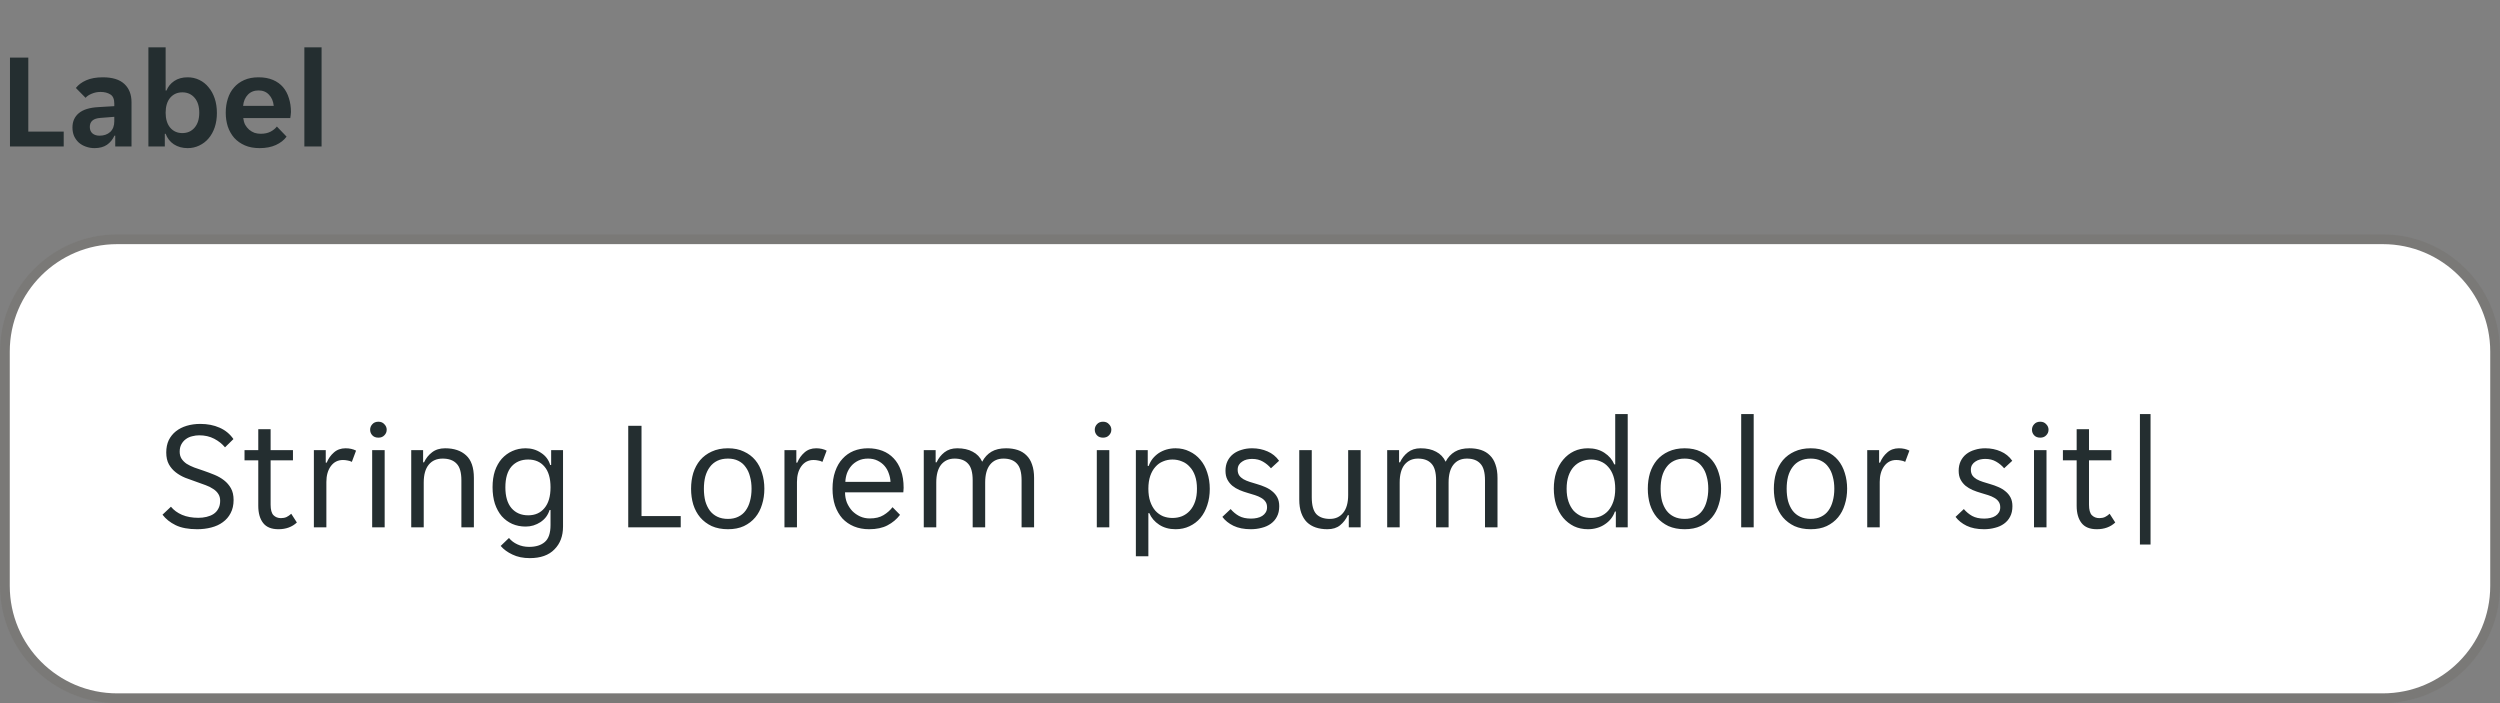
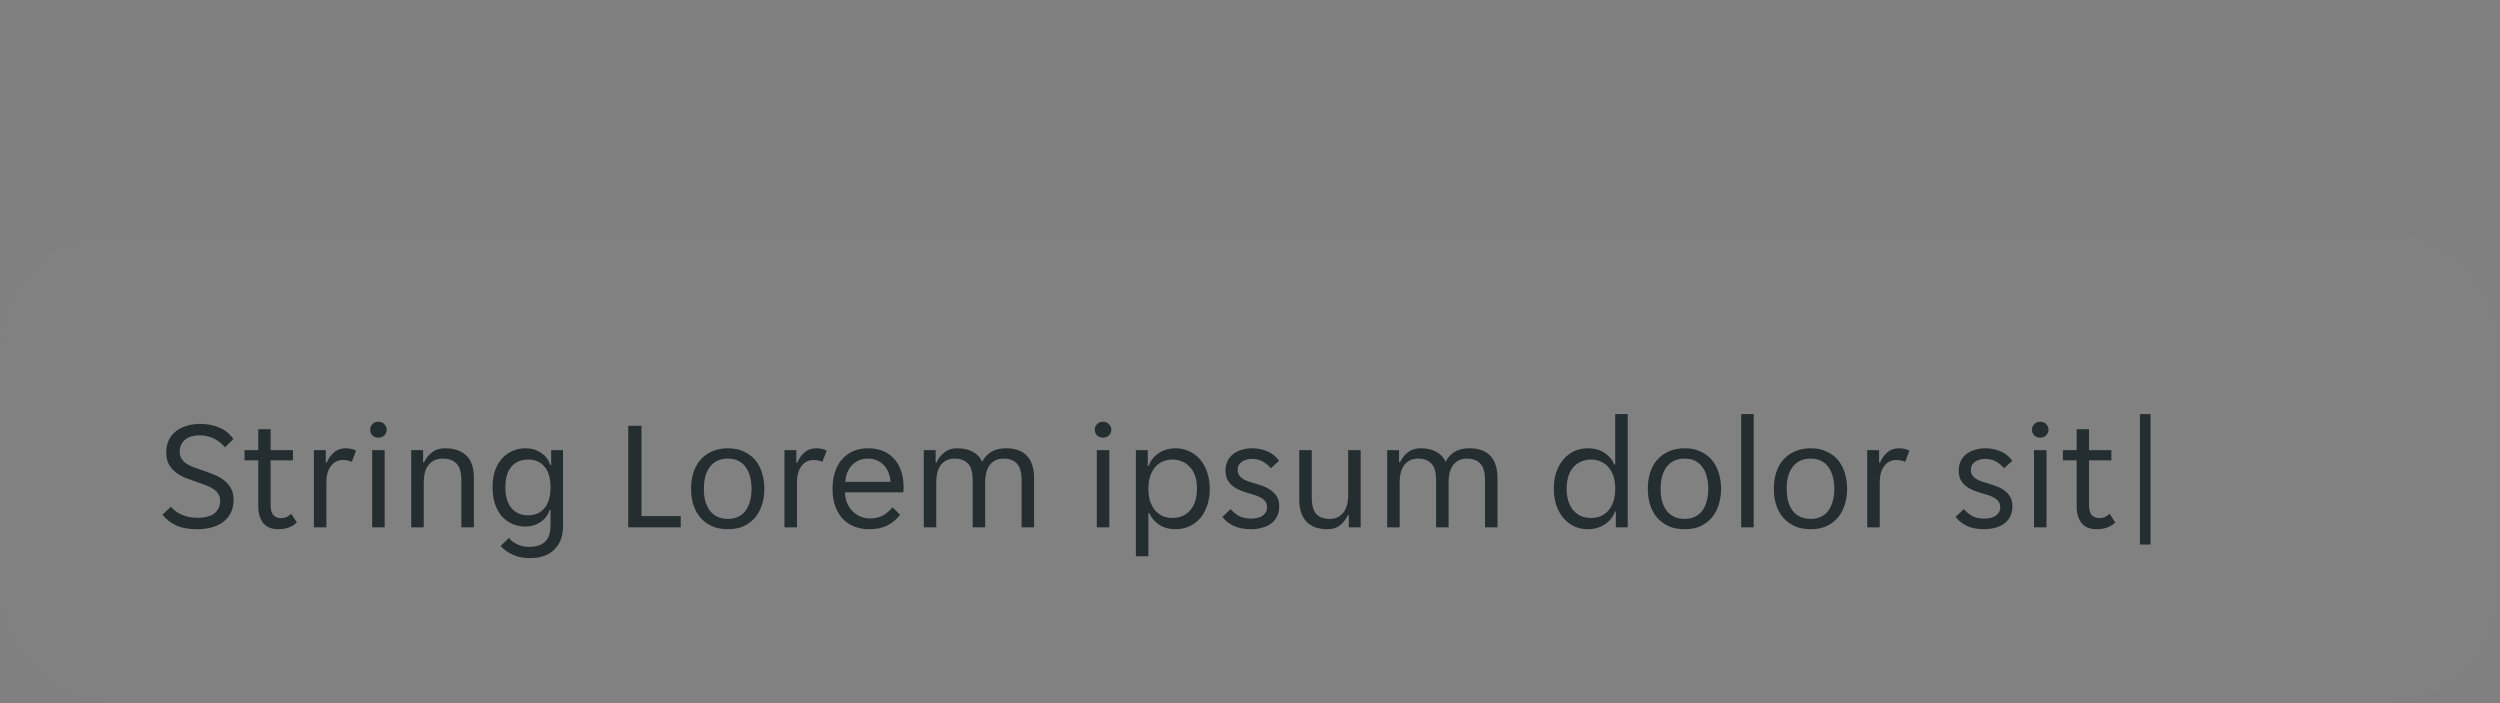
<svg xmlns="http://www.w3.org/2000/svg" width="256" height="72" viewBox="0 0 256 72" fill="none">
  <rect x="0" y="0" width="256" height="72" fill="#808080" stroke="none" />
  <g clip-path="url(#clip0_3905_4680)">
-     <path d="M1.022 5.9H2.898V13.474H6.524V15H1.022V5.9ZM9.673 15.168C9.365 15.168 9.071 15.117 8.791 15.014C8.521 14.921 8.283 14.785 8.077 14.608C7.872 14.421 7.709 14.197 7.587 13.936C7.475 13.675 7.419 13.381 7.419 13.054C7.419 12.438 7.639 11.948 8.077 11.584C8.516 11.22 9.183 11.015 10.079 10.968L11.703 10.87V10.59C11.703 10.142 11.568 9.834 11.297 9.666C11.027 9.498 10.691 9.414 10.289 9.414C9.972 9.414 9.673 9.475 9.393 9.596C9.113 9.708 8.903 9.848 8.763 10.016L7.769 9.008C8.012 8.691 8.362 8.429 8.819 8.224C9.286 8.019 9.855 7.916 10.527 7.916C11.517 7.916 12.254 8.145 12.739 8.602C13.225 9.059 13.467 9.68 13.467 10.464V15H11.801V13.894H11.717C11.54 14.286 11.283 14.599 10.947 14.832C10.611 15.056 10.187 15.168 9.673 15.168ZM10.191 13.894C10.639 13.894 11.003 13.768 11.283 13.516C11.563 13.255 11.703 12.891 11.703 12.424V11.962L10.289 12.074C9.561 12.121 9.197 12.429 9.197 12.998C9.197 13.287 9.291 13.511 9.477 13.67C9.664 13.819 9.902 13.894 10.191 13.894ZM19.215 15.168C18.674 15.168 18.203 15.037 17.801 14.776C17.409 14.515 17.129 14.155 16.961 13.698H16.877V15H15.197V4.85H16.961V9.274H17.045C17.204 8.873 17.47 8.546 17.843 8.294C18.217 8.042 18.674 7.916 19.215 7.916C19.645 7.916 20.041 8.005 20.405 8.182C20.779 8.359 21.096 8.611 21.357 8.938C21.628 9.255 21.838 9.638 21.987 10.086C22.137 10.534 22.211 11.029 22.211 11.57C22.211 12.102 22.137 12.592 21.987 13.04C21.838 13.479 21.628 13.857 21.357 14.174C21.096 14.482 20.779 14.725 20.405 14.902C20.041 15.079 19.645 15.168 19.215 15.168ZM18.669 13.628C19.192 13.628 19.612 13.441 19.929 13.068C20.247 12.695 20.405 12.186 20.405 11.542C20.405 10.898 20.247 10.389 19.929 10.016C19.612 9.643 19.192 9.456 18.669 9.456C18.156 9.456 17.741 9.643 17.423 10.016C17.115 10.389 16.961 10.898 16.961 11.542C16.961 12.186 17.115 12.695 17.423 13.068C17.741 13.441 18.156 13.628 18.669 13.628ZM26.588 15.168C26.009 15.168 25.505 15.075 25.076 14.888C24.647 14.701 24.283 14.445 23.984 14.118C23.695 13.782 23.475 13.395 23.326 12.956C23.186 12.517 23.116 12.046 23.116 11.542C23.116 11.029 23.186 10.553 23.326 10.114C23.466 9.666 23.676 9.283 23.956 8.966C24.236 8.639 24.586 8.383 25.006 8.196C25.426 8.009 25.916 7.916 26.476 7.916C27.036 7.916 27.526 8.005 27.946 8.182C28.366 8.359 28.711 8.607 28.982 8.924C29.253 9.241 29.453 9.619 29.584 10.058C29.724 10.487 29.794 10.959 29.794 11.472C29.794 11.565 29.785 11.673 29.766 11.794C29.757 11.915 29.743 12.013 29.724 12.088H24.908C24.936 12.34 25.001 12.569 25.104 12.774C25.216 12.97 25.351 13.138 25.51 13.278C25.678 13.418 25.86 13.525 26.056 13.6C26.261 13.665 26.471 13.698 26.686 13.698C27.087 13.698 27.423 13.628 27.694 13.488C27.965 13.348 28.184 13.171 28.352 12.956L29.346 13.992C29.085 14.347 28.721 14.631 28.254 14.846C27.787 15.061 27.232 15.168 26.588 15.168ZM26.476 9.26C26.028 9.26 25.664 9.405 25.384 9.694C25.104 9.983 24.941 10.366 24.894 10.842H28.03C27.983 10.366 27.82 9.983 27.54 9.694C27.269 9.405 26.915 9.26 26.476 9.26ZM31.166 4.85H32.93V15H31.166V4.85Z" fill="#242E30" />
-   </g>
-   <path d="M0.5 36C0.5 29.649 5.649 24.5 12 24.5H244C250.351 24.5 255.5 29.649 255.5 36V60C255.5 66.351 250.351 71.5 244 71.5H12C5.649 71.5 0.5 66.351 0.5 60V36Z" fill="white" />
-   <path d="M0.5 36C0.5 29.649 5.649 24.5 12 24.5H244C250.351 24.5 255.5 29.649 255.5 36V60C255.5 66.351 250.351 71.5 244 71.5H12C5.649 71.5 0.5 66.351 0.5 60V36Z" stroke="#797876" />
+     </g>
  <g clip-path="url(#clip1_3905_4680)">
    <path d="M0 36C0 29.373 5.373 24 12 24H244C250.627 24 256 29.373 256 36V60C256 66.627 250.627 72 244 72H12C5.373 72 0 66.627 0 60V36Z" fill="white" fill-opacity="0.01" />
    <path d="M20.192 54.192C19.285 54.192 18.549 54.053 17.984 53.776C17.419 53.499 16.971 53.141 16.64 52.704L17.504 51.888C17.792 52.24 18.171 52.517 18.64 52.72C19.12 52.923 19.68 53.024 20.32 53.024C20.608 53.024 20.885 52.992 21.152 52.928C21.419 52.864 21.653 52.768 21.856 52.64C22.069 52.501 22.235 52.32 22.352 52.096C22.48 51.872 22.544 51.6 22.544 51.28C22.544 51.003 22.48 50.768 22.352 50.576C22.224 50.373 22.048 50.203 21.824 50.064C21.611 49.915 21.355 49.787 21.056 49.68C20.757 49.563 20.432 49.445 20.08 49.328C19.707 49.2 19.339 49.067 18.976 48.928C18.613 48.779 18.288 48.592 18 48.368C17.712 48.144 17.477 47.872 17.296 47.552C17.115 47.221 17.024 46.816 17.024 46.336C17.024 45.856 17.109 45.435 17.28 45.072C17.461 44.709 17.707 44.405 18.016 44.16C18.325 43.915 18.693 43.728 19.12 43.6C19.547 43.472 20.011 43.408 20.512 43.408C21.248 43.408 21.904 43.536 22.48 43.792C23.067 44.048 23.541 44.437 23.904 44.96L23.04 45.808C22.752 45.456 22.384 45.163 21.936 44.928C21.488 44.693 20.976 44.576 20.4 44.576C20.155 44.576 19.915 44.608 19.68 44.672C19.445 44.725 19.232 44.821 19.04 44.96C18.848 45.099 18.693 45.275 18.576 45.488C18.459 45.701 18.4 45.957 18.4 46.256C18.4 46.533 18.464 46.773 18.592 46.976C18.72 47.168 18.891 47.339 19.104 47.488C19.328 47.627 19.589 47.755 19.888 47.872C20.187 47.979 20.512 48.091 20.864 48.208C21.237 48.336 21.605 48.475 21.968 48.624C22.331 48.773 22.656 48.96 22.944 49.184C23.232 49.408 23.467 49.68 23.648 50C23.829 50.32 23.92 50.72 23.92 51.2C23.92 51.712 23.819 52.16 23.616 52.544C23.424 52.917 23.157 53.227 22.816 53.472C22.485 53.717 22.091 53.899 21.632 54.016C21.184 54.133 20.704 54.192 20.192 54.192ZM28.511 54.192C27.796 54.192 27.273 53.979 26.943 53.552C26.612 53.125 26.447 52.539 26.447 51.792V47.136H25.039V46.096H26.447V43.952H27.711V46.096H29.999V47.136H27.711V51.68C27.711 52.192 27.807 52.549 27.999 52.752C28.201 52.955 28.457 53.056 28.767 53.056C28.98 53.056 29.172 53.019 29.343 52.944C29.513 52.859 29.673 52.747 29.823 52.608L30.399 53.504C29.908 53.963 29.279 54.192 28.511 54.192ZM32.141 46.096H33.357V47.376H33.453C33.624 46.96 33.869 46.613 34.189 46.336C34.509 46.048 34.909 45.904 35.389 45.904C35.795 45.904 36.152 45.984 36.461 46.144L36.029 47.296C35.891 47.221 35.741 47.173 35.581 47.152C35.432 47.12 35.277 47.104 35.117 47.104C34.595 47.104 34.179 47.317 33.869 47.744C33.571 48.16 33.421 48.693 33.421 49.344V54H32.141V46.096ZM39.598 44C39.598 44.224 39.518 44.416 39.358 44.576C39.209 44.736 39.006 44.816 38.75 44.816C38.483 44.816 38.275 44.736 38.126 44.576C37.977 44.416 37.902 44.224 37.902 44C37.902 43.787 37.977 43.6 38.126 43.44C38.275 43.269 38.483 43.184 38.75 43.184C39.006 43.184 39.209 43.269 39.358 43.44C39.518 43.6 39.598 43.787 39.598 44ZM38.11 46.096H39.39V54H38.11V46.096ZM42.11 46.096H43.326V47.344H43.422C43.614 46.928 43.886 46.587 44.238 46.32C44.59 46.043 45.038 45.904 45.582 45.904C46.489 45.904 47.203 46.144 47.726 46.624C48.259 47.104 48.526 47.877 48.526 48.944V54H47.246V49.184C47.246 48.373 47.081 47.803 46.75 47.472C46.43 47.131 45.955 46.96 45.326 46.96C44.718 46.96 44.243 47.168 43.902 47.584C43.561 48 43.39 48.608 43.39 49.408V54H42.11V46.096ZM54.246 57.152C53.564 57.152 52.972 57.029 52.47 56.784C51.969 56.549 51.569 56.256 51.27 55.904L52.118 55.088C52.342 55.365 52.63 55.584 52.982 55.744C53.345 55.915 53.745 56 54.182 56C54.865 56 55.398 55.835 55.782 55.504C56.177 55.173 56.374 54.592 56.374 53.76V52.224H56.278C56.193 52.491 56.07 52.731 55.91 52.944C55.75 53.147 55.558 53.323 55.334 53.472C55.121 53.611 54.881 53.723 54.614 53.808C54.358 53.883 54.097 53.92 53.83 53.92C53.329 53.92 52.87 53.829 52.454 53.648C52.049 53.467 51.692 53.205 51.382 52.864C51.084 52.512 50.849 52.085 50.678 51.584C50.518 51.083 50.438 50.517 50.438 49.888C50.438 49.269 50.518 48.715 50.678 48.224C50.849 47.733 51.084 47.317 51.382 46.976C51.692 46.635 52.049 46.373 52.454 46.192C52.87 46 53.329 45.904 53.83 45.904C54.417 45.904 54.94 46.059 55.398 46.368C55.868 46.667 56.182 47.083 56.342 47.616H56.438V46.096H57.654V53.92C57.654 54.891 57.361 55.669 56.774 56.256C56.198 56.853 55.356 57.152 54.246 57.152ZM54.086 52.768C54.79 52.768 55.345 52.523 55.75 52.032C56.166 51.541 56.374 50.832 56.374 49.904C56.374 48.965 56.166 48.256 55.75 47.776C55.345 47.296 54.79 47.056 54.086 47.056C53.372 47.056 52.801 47.296 52.374 47.776C51.958 48.256 51.75 48.965 51.75 49.904C51.75 50.832 51.958 51.541 52.374 52.032C52.801 52.523 53.372 52.768 54.086 52.768ZM64.331 43.6H65.691V52.848H69.707V54H64.331V43.6ZM74.543 54.192C73.913 54.192 73.359 54.085 72.879 53.872C72.409 53.648 72.014 53.349 71.695 52.976C71.385 52.603 71.15 52.165 70.99 51.664C70.841 51.163 70.766 50.624 70.766 50.048C70.766 49.472 70.841 48.933 70.99 48.432C71.15 47.931 71.385 47.493 71.695 47.12C72.014 46.747 72.409 46.453 72.879 46.24C73.359 46.016 73.913 45.904 74.543 45.904C75.172 45.904 75.716 46.016 76.174 46.24C76.644 46.453 77.033 46.747 77.343 47.12C77.652 47.493 77.881 47.931 78.031 48.432C78.191 48.933 78.27 49.472 78.27 50.048C78.27 50.624 78.191 51.163 78.031 51.664C77.881 52.165 77.652 52.603 77.343 52.976C77.033 53.349 76.644 53.648 76.174 53.872C75.716 54.085 75.172 54.192 74.543 54.192ZM72.079 50.048C72.079 50.507 72.126 50.928 72.222 51.312C72.329 51.685 72.484 52.011 72.686 52.288C72.889 52.555 73.145 52.763 73.454 52.912C73.764 53.061 74.126 53.136 74.543 53.136C74.948 53.136 75.3 53.061 75.599 52.912C75.908 52.763 76.159 52.555 76.35 52.288C76.553 52.011 76.703 51.685 76.799 51.312C76.905 50.928 76.959 50.507 76.959 50.048C76.959 49.589 76.905 49.173 76.799 48.8C76.703 48.416 76.553 48.091 76.35 47.824C76.159 47.547 75.908 47.333 75.599 47.184C75.3 47.035 74.948 46.96 74.543 46.96C74.126 46.96 73.764 47.035 73.454 47.184C73.145 47.333 72.889 47.547 72.686 47.824C72.484 48.091 72.329 48.416 72.222 48.8C72.126 49.173 72.079 49.589 72.079 50.048ZM80.329 46.096H81.545V47.376H81.641C81.811 46.96 82.057 46.613 82.377 46.336C82.697 46.048 83.097 45.904 83.577 45.904C83.982 45.904 84.339 45.984 84.649 46.144L84.217 47.296C84.078 47.221 83.929 47.173 83.769 47.152C83.619 47.12 83.465 47.104 83.305 47.104C82.782 47.104 82.366 47.317 82.057 47.744C81.758 48.16 81.609 48.693 81.609 49.344V54H80.329V46.096ZM88.995 54.192C88.43 54.192 87.912 54.096 87.443 53.904C86.984 53.712 86.59 53.44 86.259 53.088C85.939 52.725 85.688 52.288 85.507 51.776C85.336 51.264 85.251 50.688 85.251 50.048C85.251 49.376 85.341 48.784 85.523 48.272C85.704 47.749 85.955 47.317 86.275 46.976C86.595 46.624 86.974 46.357 87.411 46.176C87.859 45.995 88.35 45.904 88.883 45.904C89.416 45.904 89.907 45.989 90.355 46.16C90.803 46.331 91.187 46.587 91.507 46.928C91.827 47.259 92.078 47.68 92.259 48.192C92.44 48.693 92.531 49.28 92.531 49.952C92.531 50.037 92.525 50.123 92.515 50.208C92.515 50.293 92.51 50.363 92.499 50.416H86.531C86.531 50.789 86.595 51.141 86.723 51.472C86.862 51.792 87.043 52.075 87.267 52.32C87.501 52.555 87.768 52.741 88.067 52.88C88.376 53.019 88.707 53.088 89.059 53.088C89.635 53.088 90.104 52.976 90.467 52.752C90.84 52.528 91.15 52.256 91.395 51.936L92.163 52.72C91.822 53.168 91.395 53.525 90.883 53.792C90.382 54.059 89.752 54.192 88.995 54.192ZM88.883 46.96C88.51 46.96 88.179 47.029 87.891 47.168C87.603 47.307 87.363 47.488 87.171 47.712C86.979 47.936 86.829 48.192 86.723 48.48C86.627 48.768 86.573 49.056 86.563 49.344H91.187C91.176 49.056 91.118 48.768 91.011 48.48C90.915 48.192 90.771 47.936 90.579 47.712C90.387 47.488 90.147 47.307 89.859 47.168C89.582 47.029 89.256 46.96 88.883 46.96ZM94.594 46.096H95.81V47.344H95.906C96.098 46.928 96.365 46.587 96.706 46.32C97.058 46.043 97.496 45.904 98.018 45.904C98.648 45.904 99.176 46.021 99.602 46.256C100.04 46.48 100.365 46.821 100.578 47.28C100.813 46.832 101.128 46.491 101.522 46.256C101.917 46.021 102.418 45.904 103.026 45.904C103.464 45.904 103.858 45.963 104.21 46.08C104.562 46.197 104.861 46.379 105.106 46.624C105.362 46.869 105.554 47.184 105.682 47.568C105.821 47.952 105.89 48.411 105.89 48.944V54H104.61V49.184C104.61 48.373 104.45 47.803 104.13 47.472C103.821 47.131 103.362 46.96 102.754 46.96C102.168 46.96 101.709 47.168 101.378 47.584C101.048 48 100.882 48.608 100.882 49.408V54H99.602V49.184C99.602 48.373 99.442 47.803 99.122 47.472C98.813 47.131 98.354 46.96 97.746 46.96C97.17 46.96 96.712 47.168 96.37 47.584C96.04 48 95.874 48.608 95.874 49.408V54H94.594V46.096ZM113.801 44C113.801 44.224 113.721 44.416 113.561 44.576C113.412 44.736 113.209 44.816 112.953 44.816C112.686 44.816 112.478 44.736 112.329 44.576C112.18 44.416 112.105 44.224 112.105 44C112.105 43.787 112.18 43.6 112.329 43.44C112.478 43.269 112.686 43.184 112.953 43.184C113.209 43.184 113.412 43.269 113.561 43.44C113.721 43.6 113.801 43.787 113.801 44ZM112.313 46.096H113.593V54H112.313V46.096ZM116.313 46.096H117.529V47.712H117.625C117.721 47.445 117.854 47.2 118.025 46.976C118.206 46.752 118.414 46.56 118.649 46.4C118.894 46.24 119.161 46.117 119.449 46.032C119.748 45.947 120.057 45.904 120.377 45.904C120.9 45.904 121.374 46.011 121.801 46.224C122.238 46.427 122.612 46.715 122.921 47.088C123.23 47.451 123.465 47.888 123.625 48.4C123.796 48.912 123.881 49.467 123.881 50.064C123.881 50.661 123.796 51.216 123.625 51.728C123.465 52.229 123.23 52.667 122.921 53.04C122.612 53.403 122.238 53.685 121.801 53.888C121.374 54.091 120.9 54.192 120.377 54.192C119.726 54.192 119.166 54.037 118.697 53.728C118.228 53.419 117.892 53.024 117.689 52.544H117.593V56.96H116.313V46.096ZM120.057 53.04C120.409 53.04 120.734 52.981 121.033 52.864C121.342 52.736 121.609 52.549 121.833 52.304C122.068 52.048 122.249 51.733 122.377 51.36C122.505 50.987 122.569 50.549 122.569 50.048C122.569 49.547 122.505 49.109 122.377 48.736C122.249 48.363 122.068 48.053 121.833 47.808C121.609 47.552 121.342 47.365 121.033 47.248C120.734 47.12 120.409 47.056 120.057 47.056C119.716 47.056 119.396 47.12 119.097 47.248C118.798 47.365 118.537 47.552 118.313 47.808C118.089 48.053 117.913 48.363 117.785 48.736C117.657 49.109 117.593 49.547 117.593 50.048C117.593 50.549 117.657 50.987 117.785 51.36C117.913 51.733 118.089 52.048 118.313 52.304C118.537 52.549 118.798 52.736 119.097 52.864C119.396 52.981 119.716 53.04 120.057 53.04ZM129.746 51.952C129.746 51.717 129.693 51.525 129.586 51.376C129.479 51.216 129.33 51.083 129.138 50.976C128.957 50.869 128.749 50.779 128.514 50.704C128.279 50.629 128.034 50.555 127.778 50.48C127.479 50.395 127.191 50.293 126.914 50.176C126.647 50.059 126.407 49.915 126.194 49.744C125.981 49.563 125.81 49.349 125.682 49.104C125.554 48.859 125.49 48.56 125.49 48.208C125.49 47.835 125.559 47.504 125.698 47.216C125.837 46.928 126.029 46.688 126.274 46.496C126.519 46.304 126.807 46.16 127.138 46.064C127.469 45.957 127.826 45.904 128.21 45.904C128.786 45.904 129.314 46.011 129.794 46.224C130.274 46.427 130.669 46.747 130.978 47.184L130.146 47.952C129.911 47.675 129.634 47.445 129.314 47.264C129.005 47.083 128.637 46.992 128.21 46.992C128.029 46.992 127.847 47.013 127.666 47.056C127.495 47.099 127.341 47.168 127.202 47.264C127.063 47.349 126.951 47.461 126.866 47.6C126.781 47.739 126.738 47.904 126.738 48.096C126.738 48.331 126.791 48.528 126.898 48.688C127.005 48.837 127.149 48.965 127.33 49.072C127.522 49.179 127.735 49.269 127.97 49.344C128.205 49.419 128.45 49.493 128.706 49.568C129.005 49.653 129.287 49.755 129.554 49.872C129.831 49.989 130.077 50.139 130.29 50.32C130.503 50.491 130.674 50.699 130.802 50.944C130.93 51.189 130.994 51.488 130.994 51.84C130.994 52.256 130.914 52.613 130.754 52.912C130.605 53.2 130.397 53.44 130.13 53.632C129.863 53.824 129.554 53.963 129.202 54.048C128.85 54.144 128.477 54.192 128.082 54.192C127.389 54.192 126.797 54.075 126.306 53.84C125.826 53.605 125.447 53.301 125.17 52.928L126.018 52.128C126.263 52.416 126.546 52.651 126.866 52.832C127.197 53.013 127.607 53.104 128.098 53.104C128.322 53.104 128.53 53.083 128.722 53.04C128.925 52.997 129.101 52.928 129.25 52.832C129.399 52.736 129.517 52.619 129.602 52.48C129.698 52.331 129.746 52.155 129.746 51.952ZM135.924 54.192C135.486 54.192 135.092 54.133 134.74 54.016C134.388 53.899 134.084 53.717 133.828 53.472C133.582 53.227 133.39 52.912 133.252 52.528C133.113 52.144 133.044 51.685 133.044 51.152V46.096H134.324V50.912C134.324 51.723 134.478 52.299 134.788 52.64C135.108 52.971 135.572 53.136 136.18 53.136C136.756 53.136 137.209 52.928 137.54 52.512C137.881 52.096 138.052 51.488 138.052 50.688V46.096H139.332V54H138.116V52.752H138.02C137.828 53.168 137.561 53.515 137.22 53.792C136.889 54.059 136.457 54.192 135.924 54.192ZM142.048 46.096H143.264V47.344H143.36C143.552 46.928 143.818 46.587 144.16 46.32C144.512 46.043 144.949 45.904 145.472 45.904C146.101 45.904 146.629 46.021 147.056 46.256C147.493 46.48 147.818 46.821 148.032 47.28C148.266 46.832 148.581 46.491 148.976 46.256C149.37 46.021 149.872 45.904 150.48 45.904C150.917 45.904 151.312 45.963 151.664 46.08C152.016 46.197 152.314 46.379 152.56 46.624C152.816 46.869 153.008 47.184 153.136 47.568C153.274 47.952 153.344 48.411 153.344 48.944V54H152.064V49.184C152.064 48.373 151.904 47.803 151.584 47.472C151.274 47.131 150.816 46.96 150.208 46.96C149.621 46.96 149.162 47.168 148.832 47.584C148.501 48 148.336 48.608 148.336 49.408V54H147.056V49.184C147.056 48.373 146.896 47.803 146.576 47.472C146.266 47.131 145.808 46.96 145.2 46.96C144.624 46.96 144.165 47.168 143.824 47.584C143.493 48 143.328 48.608 143.328 49.408V54H142.048V46.096ZM162.614 54.192C162.081 54.192 161.601 54.091 161.174 53.888C160.748 53.675 160.38 53.387 160.07 53.024C159.761 52.651 159.521 52.208 159.35 51.696C159.19 51.184 159.11 50.629 159.11 50.032C159.11 49.435 159.19 48.885 159.35 48.384C159.521 47.872 159.761 47.435 160.07 47.072C160.38 46.699 160.748 46.411 161.174 46.208C161.601 46.005 162.081 45.904 162.614 45.904C163.265 45.904 163.825 46.059 164.294 46.368C164.764 46.677 165.1 47.072 165.302 47.552H165.398V42.4H166.678V54H165.462V52.384H165.366C165.27 52.661 165.132 52.912 164.95 53.136C164.78 53.349 164.572 53.536 164.326 53.696C164.092 53.856 163.825 53.979 163.526 54.064C163.238 54.149 162.934 54.192 162.614 54.192ZM162.934 53.04C163.276 53.04 163.596 52.981 163.894 52.864C164.193 52.736 164.454 52.549 164.678 52.304C164.902 52.048 165.078 51.733 165.206 51.36C165.334 50.987 165.398 50.549 165.398 50.048C165.398 49.547 165.334 49.109 165.206 48.736C165.078 48.363 164.902 48.053 164.678 47.808C164.454 47.552 164.193 47.365 163.894 47.248C163.596 47.12 163.276 47.056 162.934 47.056C162.582 47.056 162.252 47.12 161.942 47.248C161.644 47.365 161.377 47.552 161.142 47.808C160.918 48.053 160.742 48.363 160.614 48.736C160.486 49.109 160.422 49.547 160.422 50.048C160.422 50.549 160.486 50.987 160.614 51.36C160.742 51.733 160.918 52.048 161.142 52.304C161.377 52.549 161.644 52.736 161.942 52.864C162.252 52.981 162.582 53.04 162.934 53.04ZM172.511 54.192C171.882 54.192 171.327 54.085 170.847 53.872C170.378 53.648 169.983 53.349 169.663 52.976C169.354 52.603 169.119 52.165 168.959 51.664C168.81 51.163 168.735 50.624 168.735 50.048C168.735 49.472 168.81 48.933 168.959 48.432C169.119 47.931 169.354 47.493 169.663 47.12C169.983 46.747 170.378 46.453 170.847 46.24C171.327 46.016 171.882 45.904 172.511 45.904C173.141 45.904 173.685 46.016 174.143 46.24C174.613 46.453 175.002 46.747 175.311 47.12C175.621 47.493 175.85 47.931 175.999 48.432C176.159 48.933 176.239 49.472 176.239 50.048C176.239 50.624 176.159 51.163 175.999 51.664C175.85 52.165 175.621 52.603 175.311 52.976C175.002 53.349 174.613 53.648 174.143 53.872C173.685 54.085 173.141 54.192 172.511 54.192ZM170.047 50.048C170.047 50.507 170.095 50.928 170.191 51.312C170.298 51.685 170.453 52.011 170.655 52.288C170.858 52.555 171.114 52.763 171.423 52.912C171.733 53.061 172.095 53.136 172.511 53.136C172.917 53.136 173.269 53.061 173.567 52.912C173.877 52.763 174.127 52.555 174.319 52.288C174.522 52.011 174.671 51.685 174.767 51.312C174.874 50.928 174.927 50.507 174.927 50.048C174.927 49.589 174.874 49.173 174.767 48.8C174.671 48.416 174.522 48.091 174.319 47.824C174.127 47.547 173.877 47.333 173.567 47.184C173.269 47.035 172.917 46.96 172.511 46.96C172.095 46.96 171.733 47.035 171.423 47.184C171.114 47.333 170.858 47.547 170.655 47.824C170.453 48.091 170.298 48.416 170.191 48.8C170.095 49.173 170.047 49.589 170.047 50.048ZM178.298 42.4H179.578V54H178.298V42.4ZM185.418 54.192C184.788 54.192 184.234 54.085 183.754 53.872C183.284 53.648 182.89 53.349 182.57 52.976C182.26 52.603 182.026 52.165 181.866 51.664C181.716 51.163 181.642 50.624 181.642 50.048C181.642 49.472 181.716 48.933 181.866 48.432C182.026 47.931 182.26 47.493 182.57 47.12C182.89 46.747 183.284 46.453 183.754 46.24C184.234 46.016 184.788 45.904 185.418 45.904C186.047 45.904 186.591 46.016 187.05 46.24C187.519 46.453 187.908 46.747 188.218 47.12C188.527 47.493 188.756 47.931 188.906 48.432C189.066 48.933 189.146 49.472 189.146 50.048C189.146 50.624 189.066 51.163 188.906 51.664C188.756 52.165 188.527 52.603 188.218 52.976C187.908 53.349 187.519 53.648 187.05 53.872C186.591 54.085 186.047 54.192 185.418 54.192ZM182.954 50.048C182.954 50.507 183.002 50.928 183.098 51.312C183.204 51.685 183.359 52.011 183.562 52.288C183.764 52.555 184.02 52.763 184.33 52.912C184.639 53.061 185.002 53.136 185.418 53.136C185.823 53.136 186.175 53.061 186.474 52.912C186.783 52.763 187.034 52.555 187.226 52.288C187.428 52.011 187.578 51.685 187.674 51.312C187.78 50.928 187.834 50.507 187.834 50.048C187.834 49.589 187.78 49.173 187.674 48.8C187.578 48.416 187.428 48.091 187.226 47.824C187.034 47.547 186.783 47.333 186.474 47.184C186.175 47.035 185.823 46.96 185.418 46.96C185.002 46.96 184.639 47.035 184.33 47.184C184.02 47.333 183.764 47.547 183.562 47.824C183.359 48.091 183.204 48.416 183.098 48.8C183.002 49.173 182.954 49.589 182.954 50.048ZM191.204 46.096H192.42V47.376H192.516C192.686 46.96 192.932 46.613 193.252 46.336C193.572 46.048 193.972 45.904 194.452 45.904C194.857 45.904 195.214 45.984 195.524 46.144L195.092 47.296C194.953 47.221 194.804 47.173 194.644 47.152C194.494 47.12 194.34 47.104 194.18 47.104C193.657 47.104 193.241 47.317 192.932 47.744C192.633 48.16 192.484 48.693 192.484 49.344V54H191.204V46.096ZM204.824 51.952C204.824 51.717 204.771 51.525 204.664 51.376C204.558 51.216 204.408 51.083 204.216 50.976C204.035 50.869 203.827 50.779 203.592 50.704C203.358 50.629 203.112 50.555 202.856 50.48C202.558 50.395 202.27 50.293 201.992 50.176C201.726 50.059 201.486 49.915 201.272 49.744C201.059 49.563 200.888 49.349 200.76 49.104C200.632 48.859 200.568 48.56 200.568 48.208C200.568 47.835 200.638 47.504 200.776 47.216C200.915 46.928 201.107 46.688 201.352 46.496C201.598 46.304 201.886 46.16 202.216 46.064C202.547 45.957 202.904 45.904 203.288 45.904C203.864 45.904 204.392 46.011 204.872 46.224C205.352 46.427 205.747 46.747 206.056 47.184L205.224 47.952C204.99 47.675 204.712 47.445 204.392 47.264C204.083 47.083 203.715 46.992 203.288 46.992C203.107 46.992 202.926 47.013 202.744 47.056C202.574 47.099 202.419 47.168 202.28 47.264C202.142 47.349 202.03 47.461 201.944 47.6C201.859 47.739 201.816 47.904 201.816 48.096C201.816 48.331 201.87 48.528 201.976 48.688C202.083 48.837 202.227 48.965 202.408 49.072C202.6 49.179 202.814 49.269 203.048 49.344C203.283 49.419 203.528 49.493 203.784 49.568C204.083 49.653 204.366 49.755 204.632 49.872C204.91 49.989 205.155 50.139 205.368 50.32C205.582 50.491 205.752 50.699 205.88 50.944C206.008 51.189 206.072 51.488 206.072 51.84C206.072 52.256 205.992 52.613 205.832 52.912C205.683 53.2 205.475 53.44 205.208 53.632C204.942 53.824 204.632 53.963 204.28 54.048C203.928 54.144 203.555 54.192 203.16 54.192C202.467 54.192 201.875 54.075 201.384 53.84C200.904 53.605 200.526 53.301 200.248 52.928L201.096 52.128C201.342 52.416 201.624 52.651 201.944 52.832C202.275 53.013 202.686 53.104 203.176 53.104C203.4 53.104 203.608 53.083 203.8 53.04C204.003 52.997 204.179 52.928 204.328 52.832C204.478 52.736 204.595 52.619 204.68 52.48C204.776 52.331 204.824 52.155 204.824 51.952ZM209.77 44C209.77 44.224 209.69 44.416 209.53 44.576C209.381 44.736 209.178 44.816 208.922 44.816C208.655 44.816 208.447 44.736 208.298 44.576C208.149 44.416 208.074 44.224 208.074 44C208.074 43.787 208.149 43.6 208.298 43.44C208.447 43.269 208.655 43.184 208.922 43.184C209.178 43.184 209.381 43.269 209.53 43.44C209.69 43.6 209.77 43.787 209.77 44ZM208.282 46.096H209.562V54H208.282V46.096ZM214.714 54.192C213.999 54.192 213.477 53.979 213.146 53.552C212.815 53.125 212.65 52.539 212.65 51.792V47.136H211.242V46.096H212.65V43.952H213.914V46.096H216.202V47.136H213.914V51.68C213.914 52.192 214.01 52.549 214.202 52.752C214.405 52.955 214.661 53.056 214.97 53.056C215.183 53.056 215.375 53.019 215.546 52.944C215.717 52.859 215.877 52.747 216.026 52.608L216.602 53.504C216.111 53.963 215.482 54.192 214.714 54.192ZM219.128 42.4H220.216V55.76H219.128V42.4Z" fill="#242E30" />
  </g>
  <defs>
    <clipPath id="clip0_3905_4680">
-       <rect width="34" height="20" fill="white" />
-     </clipPath>
+       </clipPath>
    <clipPath id="clip1_3905_4680">
      <path d="M0 36C0 29.373 5.373 24 12 24H244C250.627 24 256 29.373 256 36V60C256 66.627 250.627 72 244 72H12C5.373 72 0 66.627 0 60V36Z" fill="white" />
    </clipPath>
  </defs>
</svg>